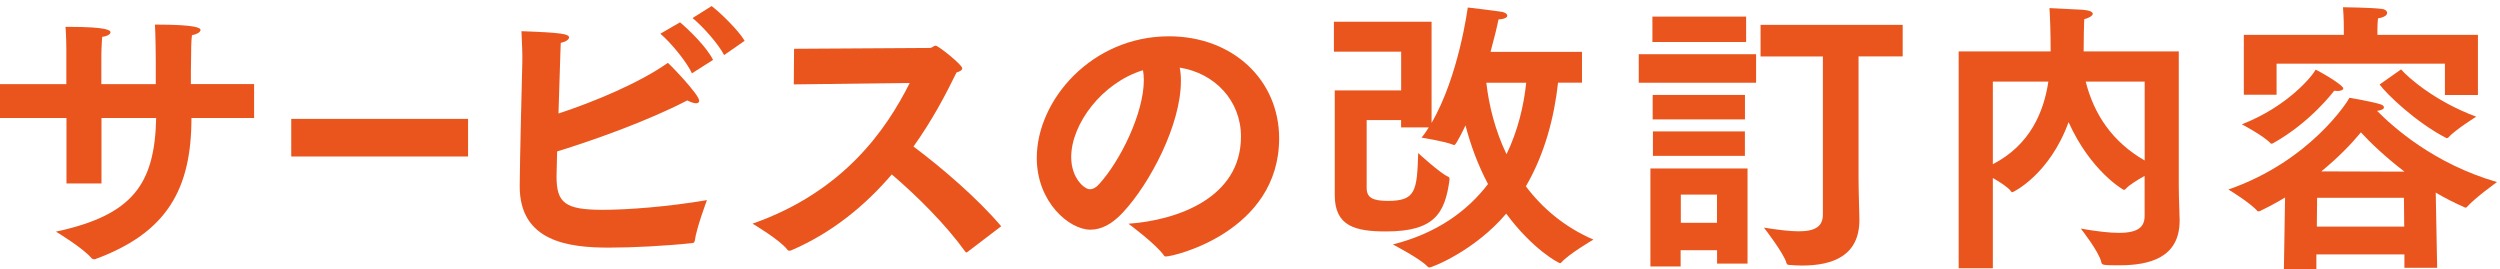
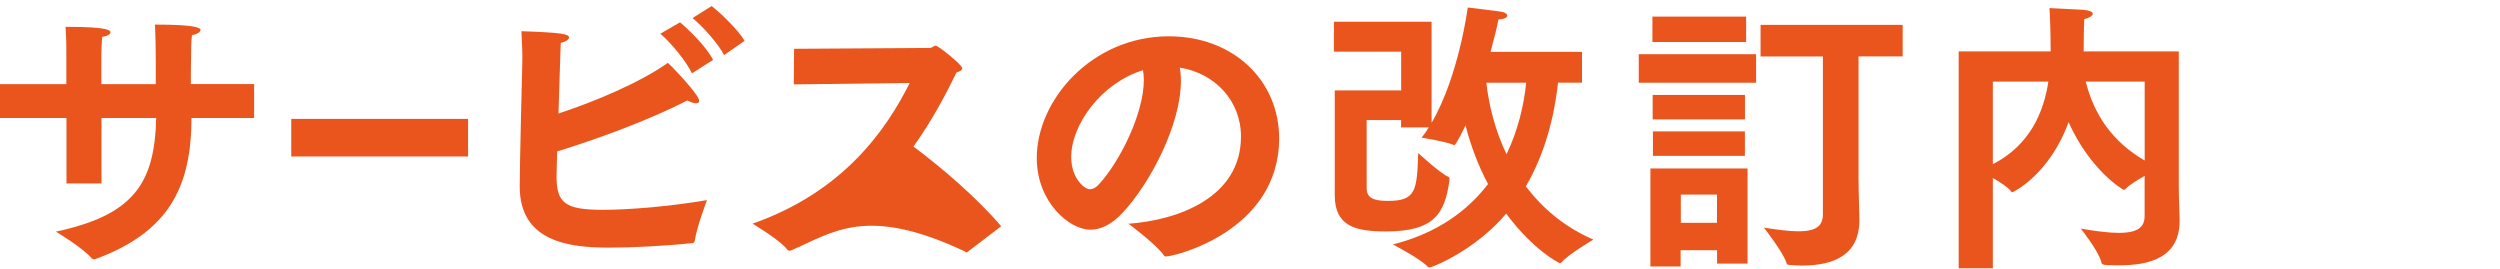
<svg xmlns="http://www.w3.org/2000/svg" width="399" height="43" viewBox="0 0 399 43" fill="none">
  <g clip-path="url(#clip0_3_24001)">
    <path d="M0 13.427H10.588V8.015C10.588 8.015 10.588 5.742 10.454 4.286H10.949C17.312 4.286 17.633 4.875 17.633 5.153C17.633 5.474 17.085 5.794 16.31 5.876C16.217 6.92 16.176 8.696 16.176 8.696V13.427H24.863V9.884C24.863 8.614 24.822 5.608 24.729 3.924C31.453 3.924 32.001 4.472 32.001 4.792C32.001 5.112 31.453 5.474 30.637 5.608C30.503 6.61 30.503 8.294 30.503 8.831C30.462 10.421 30.462 12.054 30.462 13.417H40.554V18.83H30.555C30.555 30.099 26.733 37.144 15.143 41.379H15.009C14.875 41.379 14.74 41.338 14.647 41.245C13.242 39.561 8.925 36.968 8.925 36.968C21.248 34.334 24.698 29.335 24.925 18.83H16.197V29.283H10.608V18.83H0V13.417V13.427Z" fill="#EA551E" />
    <path d="M46.483 18.974H74.703V24.976H46.483V18.974Z" fill="#EA551E" />
    <path d="M110.846 38.477C110.846 38.611 110.753 38.797 110.485 38.797C106.208 39.251 101.033 39.52 97.17 39.52C90.766 39.52 82.946 38.57 82.946 29.748C82.946 26.246 83.359 10.019 83.359 10.019C83.401 8.562 83.318 7.292 83.225 4.978C89.681 5.205 90.817 5.432 90.817 5.98C90.817 6.3 90.322 6.662 89.495 6.847C89.495 7.116 89.454 7.395 89.134 18.117C94.949 16.206 102.087 13.21 106.591 10.029C107.458 10.804 111.59 15.163 111.59 16.072C111.59 16.34 111.404 16.485 111.094 16.485C110.733 16.485 110.227 16.299 109.69 16.03C103.275 19.346 94.691 22.393 88.917 24.17C88.876 26.35 88.824 27.848 88.824 28.168C88.824 32.392 90.187 33.487 96.189 33.487C100.238 33.487 106.642 32.992 112.83 31.938C112.83 31.938 111.146 36.39 110.877 38.487L110.846 38.477ZM108.533 3.563C109.937 4.74 112.809 7.519 113.801 9.564L110.433 11.702C109.659 9.977 107.159 6.878 105.392 5.381L108.533 3.563ZM113.573 0.97C114.803 1.879 117.85 4.792 118.842 6.517L115.567 8.789C114.658 7.013 112.158 4.203 110.526 2.881L113.573 0.97Z" fill="#EA551E" />
-     <path d="M126.754 7.787L148.394 7.653C148.808 7.653 148.983 7.292 149.345 7.292C149.758 7.292 153.57 10.339 153.57 10.886C153.57 11.155 153.301 11.382 152.661 11.568C150.977 15.018 148.756 19.253 145.791 23.385C150.295 26.753 156.018 31.659 159.788 36.111L154.427 40.202C154.334 40.243 154.293 40.295 154.241 40.295C154.189 40.295 154.148 40.253 154.055 40.16C150.832 35.708 146.37 31.297 142.331 27.837C138.199 32.661 132.921 37.113 126.238 39.974C126.145 39.974 126.103 40.016 126.01 40.016C125.876 40.016 125.742 39.974 125.649 39.83C124.471 38.28 120.102 35.698 120.102 35.698C134.739 30.564 141.515 20.565 145.192 13.242L126.692 13.469L126.733 7.787H126.754Z" fill="#EA551E" />
+     <path d="M126.754 7.787L148.394 7.653C148.808 7.653 148.983 7.292 149.345 7.292C149.758 7.292 153.57 10.339 153.57 10.886C153.57 11.155 153.301 11.382 152.661 11.568C150.977 15.018 148.756 19.253 145.791 23.385C150.295 26.753 156.018 31.659 159.788 36.111L154.427 40.202C154.334 40.243 154.293 40.295 154.241 40.295C154.189 40.295 154.148 40.253 154.055 40.16C138.199 32.661 132.921 37.113 126.238 39.974C126.145 39.974 126.103 40.016 126.01 40.016C125.876 40.016 125.742 39.974 125.649 39.83C124.471 38.28 120.102 35.698 120.102 35.698C134.739 30.564 141.515 20.565 145.192 13.242L126.692 13.469L126.733 7.787H126.754Z" fill="#EA551E" />
    <path d="M198.059 21.794C198.059 16.02 193.834 11.661 188.287 10.793C188.422 11.475 188.473 12.157 188.473 12.932C188.473 19.842 183.608 29.201 179.197 33.932C177.472 35.791 175.747 36.659 174.012 36.659C170.696 36.659 165.469 32.3 165.469 25.203C165.469 15.979 174.239 5.794 186.562 5.794C196.747 5.794 204.153 12.746 204.153 22.114C204.112 36.938 187.43 40.935 186.066 40.935C185.932 40.935 185.839 40.894 185.746 40.749C184.517 38.972 180.106 35.708 180.106 35.708C187.833 35.161 198.059 31.618 198.059 21.794ZM170.965 25.069C170.965 28.477 173.103 30.203 173.919 30.203C174.415 30.203 174.962 29.934 175.417 29.387C178.784 25.709 182.554 18.065 182.554 12.797C182.554 12.25 182.513 11.702 182.42 11.207C175.871 13.21 170.965 19.801 170.965 25.069Z" fill="#EA551E" />
    <path d="M213.037 14.429H223.625V8.242H212.892V3.47H228.48V19.605C232.839 12.147 234.254 1.197 234.254 1.197C234.254 1.197 239.295 1.786 239.842 1.92C240.338 2.055 240.565 2.282 240.565 2.509C240.565 2.778 240.111 3.057 239.16 3.098C238.933 4.275 238.479 6.093 237.89 8.283H252.486V13.19H248.664C248.075 18.603 246.577 24.511 243.53 29.738C246.123 33.188 249.666 36.235 254.304 38.239C254.304 38.239 250.347 40.553 249.211 41.875C249.118 41.968 249.025 42.009 248.984 42.009C248.798 42.009 244.666 39.871 240.39 34.097C235.39 40.005 228.573 42.691 228.118 42.691C228.025 42.691 227.932 42.65 227.85 42.557C226.755 41.328 222.303 39.014 222.303 39.014C229.347 37.237 234.213 33.653 237.487 29.376C235.896 26.381 234.719 23.199 233.892 20.007C233.758 20.328 232.395 23.148 232.116 23.148C232.074 23.148 232.023 23.148 231.93 23.106C230.659 22.559 226.889 21.97 226.889 21.97C227.302 21.474 227.664 20.927 228.025 20.338H223.614V19.16H218.119V29.975C218.119 31.525 219.028 32.062 221.528 32.062C225.939 32.062 226.166 30.471 226.341 24.428C226.341 24.428 229.843 27.651 231.114 28.199C231.3 28.292 231.341 28.385 231.341 28.519V28.705C230.618 34.118 228.882 36.938 221.208 36.938C216.342 36.938 213.027 36.121 213.027 31.163V14.429H213.037ZM237.218 13.2C237.632 16.836 238.623 20.834 240.441 24.614C242.259 20.844 243.21 16.836 243.581 13.2H237.218Z" fill="#EA551E" />
    <path d="M261.544 8.655H280.272V13.2H261.544V8.655ZM263.404 26.887H278.908V42.071H274.043V39.933H268.228V42.526H263.404V26.887ZM263.724 2.654H278.681V6.703H263.724V2.654ZM263.765 15.152H278.495V19.057H263.765V15.152ZM263.807 20.968H278.485V24.873H263.807V20.968ZM274.033 35.564V31.06H268.259V35.564H274.033ZM290.942 9.017H280.985V3.966H303.668V9.006H296.624V28.509C296.624 30.595 296.758 34.056 296.758 34.923V35.109C296.758 40.79 292.574 42.381 287.575 42.381C286.986 42.381 286.304 42.34 285.664 42.288C285.344 42.288 285.209 42.247 285.116 41.968C284.703 40.419 281.522 36.328 281.522 36.328C283.794 36.69 285.654 36.917 287.069 36.917C289.703 36.917 290.932 36.142 290.932 34.231V9.017H290.942Z" fill="#EA551E" />
    <path d="M312.604 8.201H327.282V8.108C327.282 5.381 327.189 2.654 327.096 1.29C328.687 1.383 331.775 1.517 332.416 1.559C333.552 1.652 334.006 1.92 334.006 2.199C334.006 2.519 333.366 2.881 332.643 3.067C332.602 3.563 332.55 6.569 332.55 8.201H347.734V29.655C347.734 31.886 347.869 34.066 347.869 35.109V35.202C347.869 41.204 342.962 42.34 338.231 42.34C335.597 42.34 335.463 42.298 335.37 41.844C335.008 40.16 332.095 36.483 332.095 36.483C334.688 36.938 336.682 37.165 338.19 37.165C341.237 37.165 342.28 36.214 342.28 34.479V28.075C341.144 28.715 339.874 29.48 339.285 30.12C339.192 30.213 339.099 30.306 338.965 30.306C338.872 30.306 333.645 27.3 330.143 19.491C327.096 27.899 321.28 30.678 321.187 30.678C321.094 30.678 321.001 30.636 320.919 30.492C320.506 29.903 319.235 29.087 318.058 28.405V42.815H312.604V8.201ZM318.058 26.205C324.059 23.116 326.197 17.797 326.92 13.024H318.058V26.205ZM342.291 13.024H332.88C334.203 18.251 337.105 22.621 342.291 25.616V13.024Z" fill="#EA551E" />
-     <path d="M364.706 31.515C363.435 32.289 362.072 33.012 360.657 33.694C360.564 33.735 360.522 33.735 360.429 33.735C360.388 33.735 360.337 33.735 360.295 33.694C359.159 32.372 355.657 30.244 355.657 30.244C368.745 25.699 374.746 16.103 374.974 15.607C374.974 15.607 378.517 16.196 379.932 16.65C380.252 16.743 380.479 16.919 380.479 17.146C380.479 17.373 380.159 17.601 379.384 17.694C381.843 20.193 388.433 26.153 398.525 29.056C398.525 29.056 395.075 31.515 393.701 33.054C393.66 33.095 393.608 33.147 393.515 33.147C393.474 33.147 393.422 33.105 393.381 33.105C391.749 32.382 390.199 31.607 388.743 30.74L388.97 42.743H383.743V40.605H369.695V42.97H364.51L364.696 31.515H364.706ZM373.982 14.109C373.982 14.378 373.569 14.522 373.032 14.522C372.897 14.522 372.711 14.481 372.536 14.481C372.536 14.481 368.807 19.522 362.723 22.889C362.681 22.931 362.588 22.931 362.537 22.931C362.485 22.931 362.402 22.931 362.351 22.838C361.256 21.66 357.806 19.842 357.806 19.842C365.119 16.981 369.034 12.157 369.581 11.114C371.627 12.157 373.992 13.706 373.992 14.109H373.982ZM358.116 5.567H374.075V4.43C374.075 4.43 374.075 2.747 373.941 1.156C373.941 1.156 378.351 1.197 380.169 1.424C380.624 1.466 380.985 1.745 380.985 2.065C380.985 2.385 380.624 2.747 379.529 2.933C379.436 3.707 379.436 4.751 379.436 4.751V5.567H395.478V15.163H390.21V10.163H363.342V15.121H358.116V5.567ZM383.712 36.163L383.671 31.566H369.809L369.767 36.163H383.723H383.712ZM383.754 27.393C380.665 25.027 378.248 22.714 376.802 21.123C375.345 22.9 373.259 25.079 370.48 27.352L383.754 27.393ZM383.206 11.072C384.301 12.343 388.66 16.206 395.209 18.623C395.209 18.623 391.842 20.71 390.705 21.991C390.664 22.032 390.571 22.032 390.52 22.032H390.427C385.52 19.491 380.882 14.987 379.787 13.489L383.196 11.083L383.206 11.072Z" fill="#EA551E" />
  </g>
  <defs>
    <clipPath id="clip0_3_24001">
      <rect width="398.525" height="42" fill="white" transform="translate(0 0.97)" />
    </clipPath>
  </defs>
</svg>